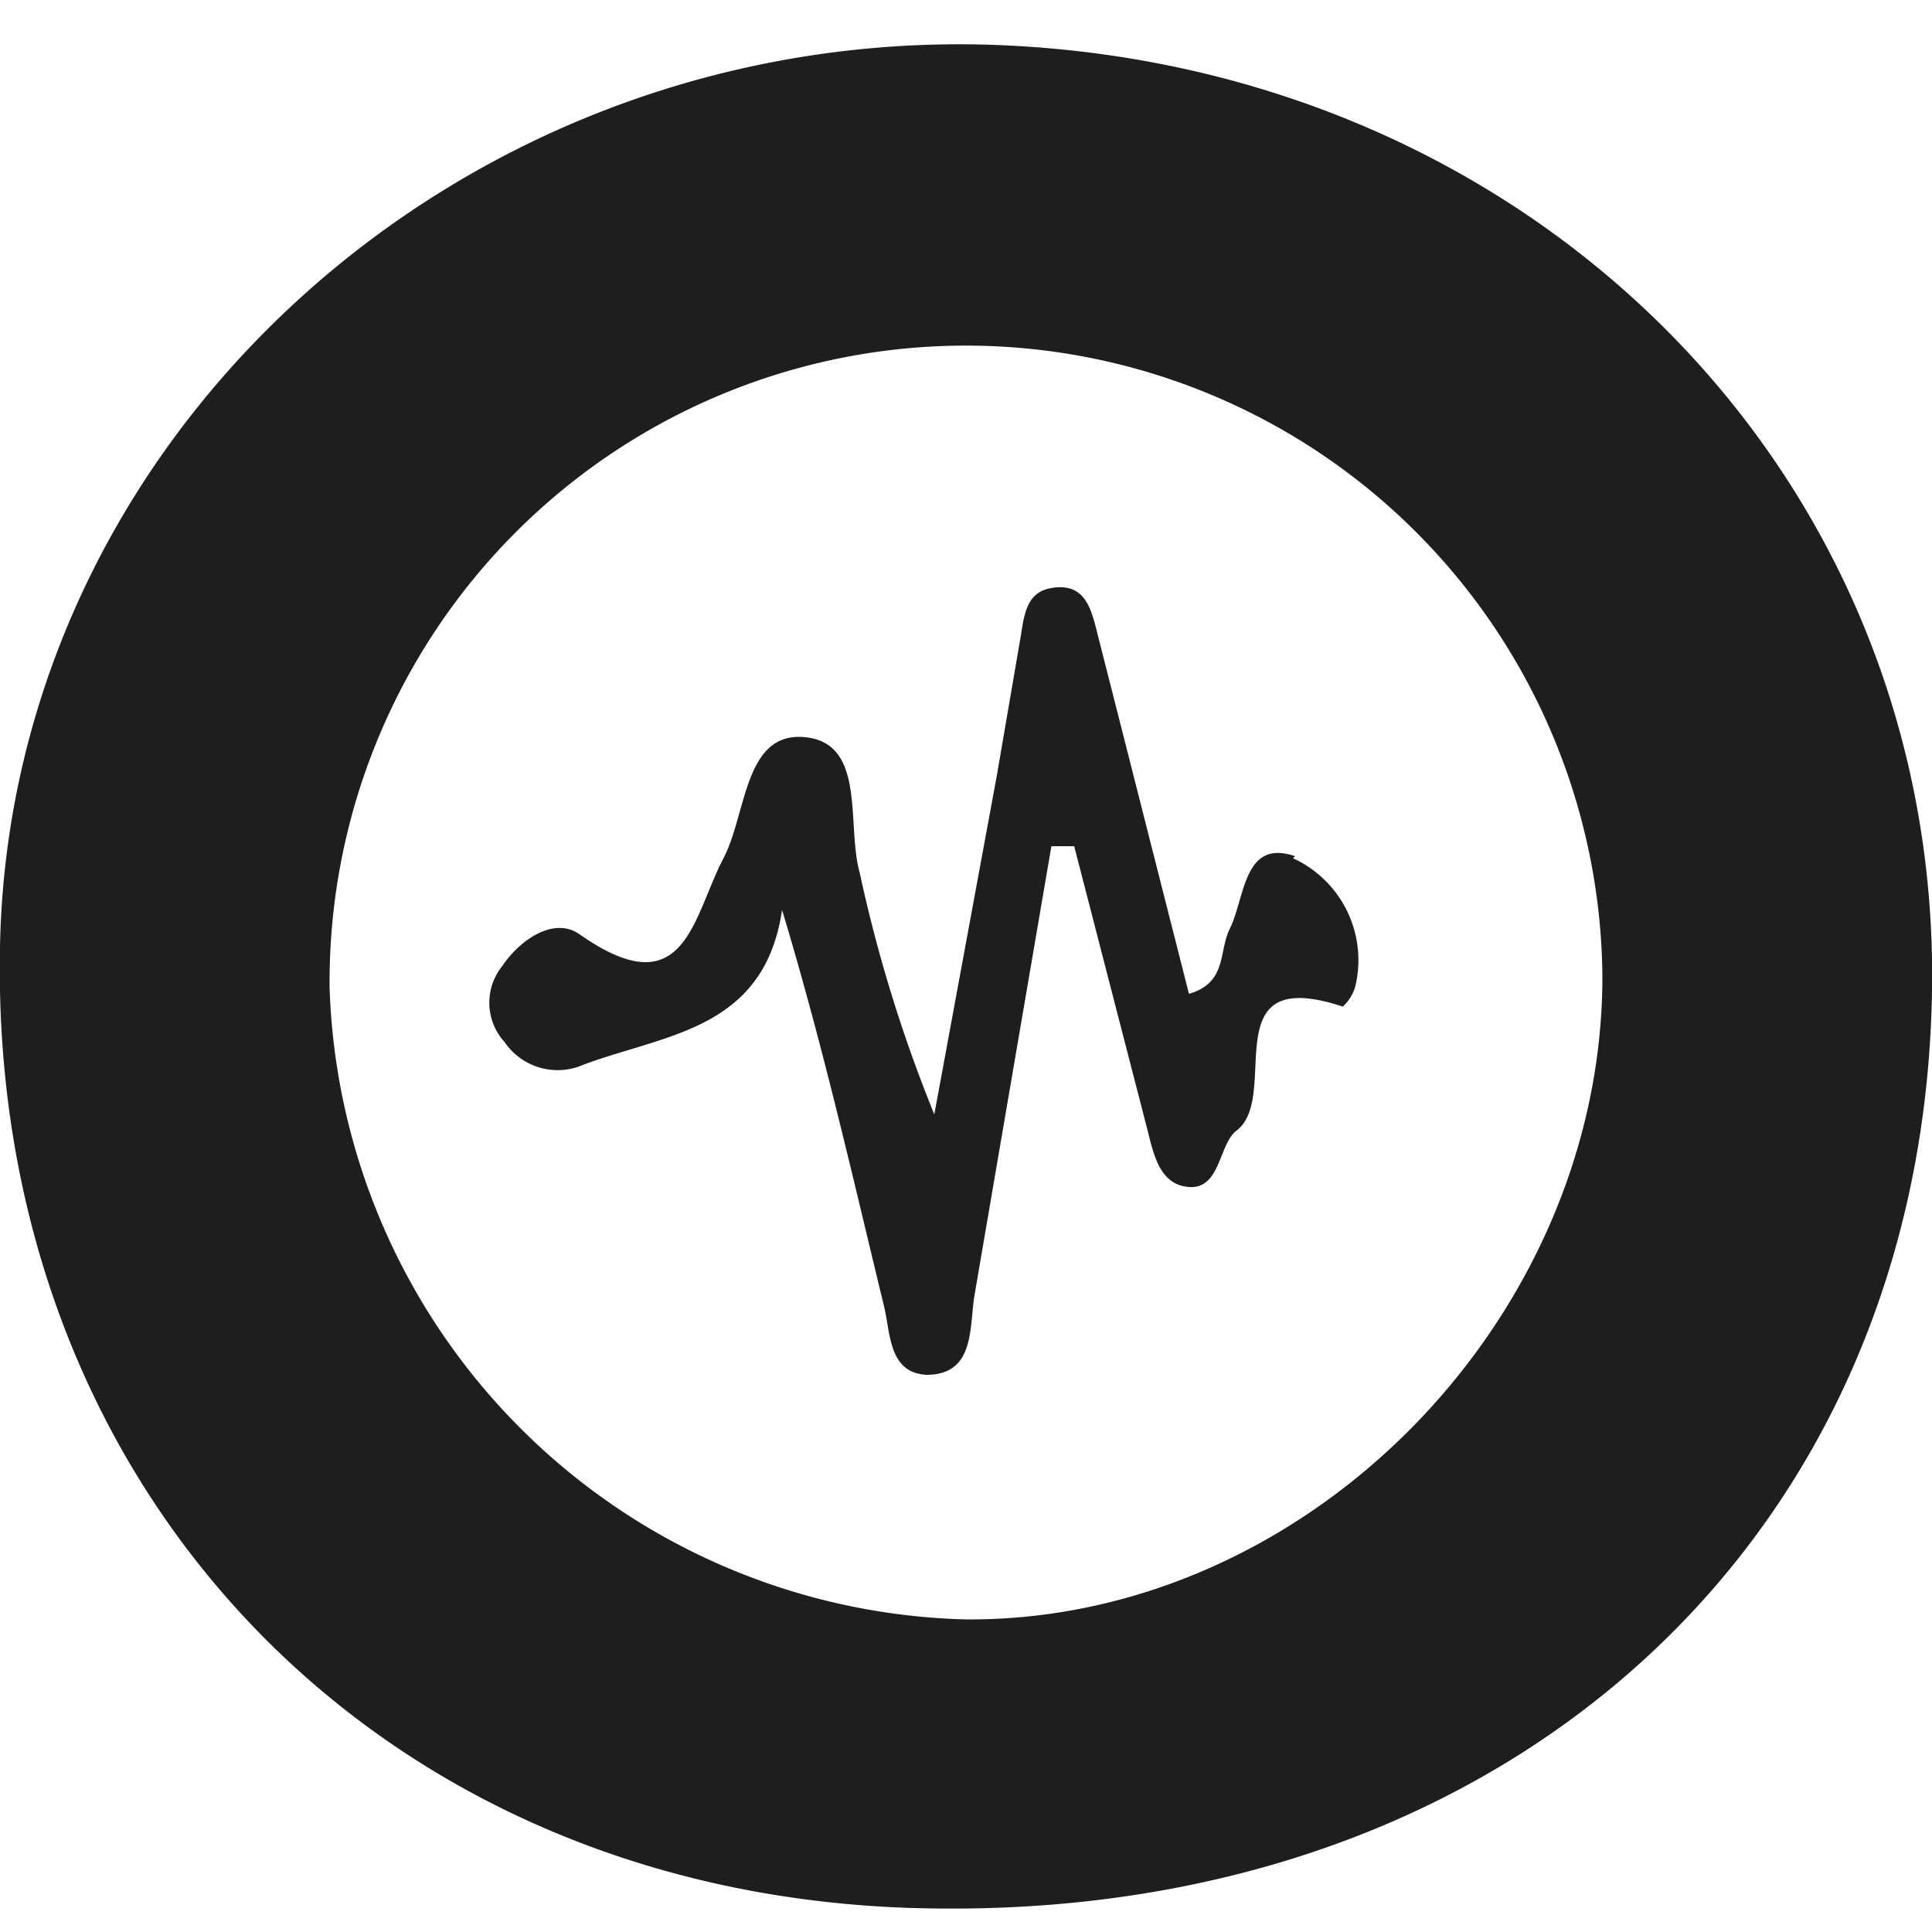
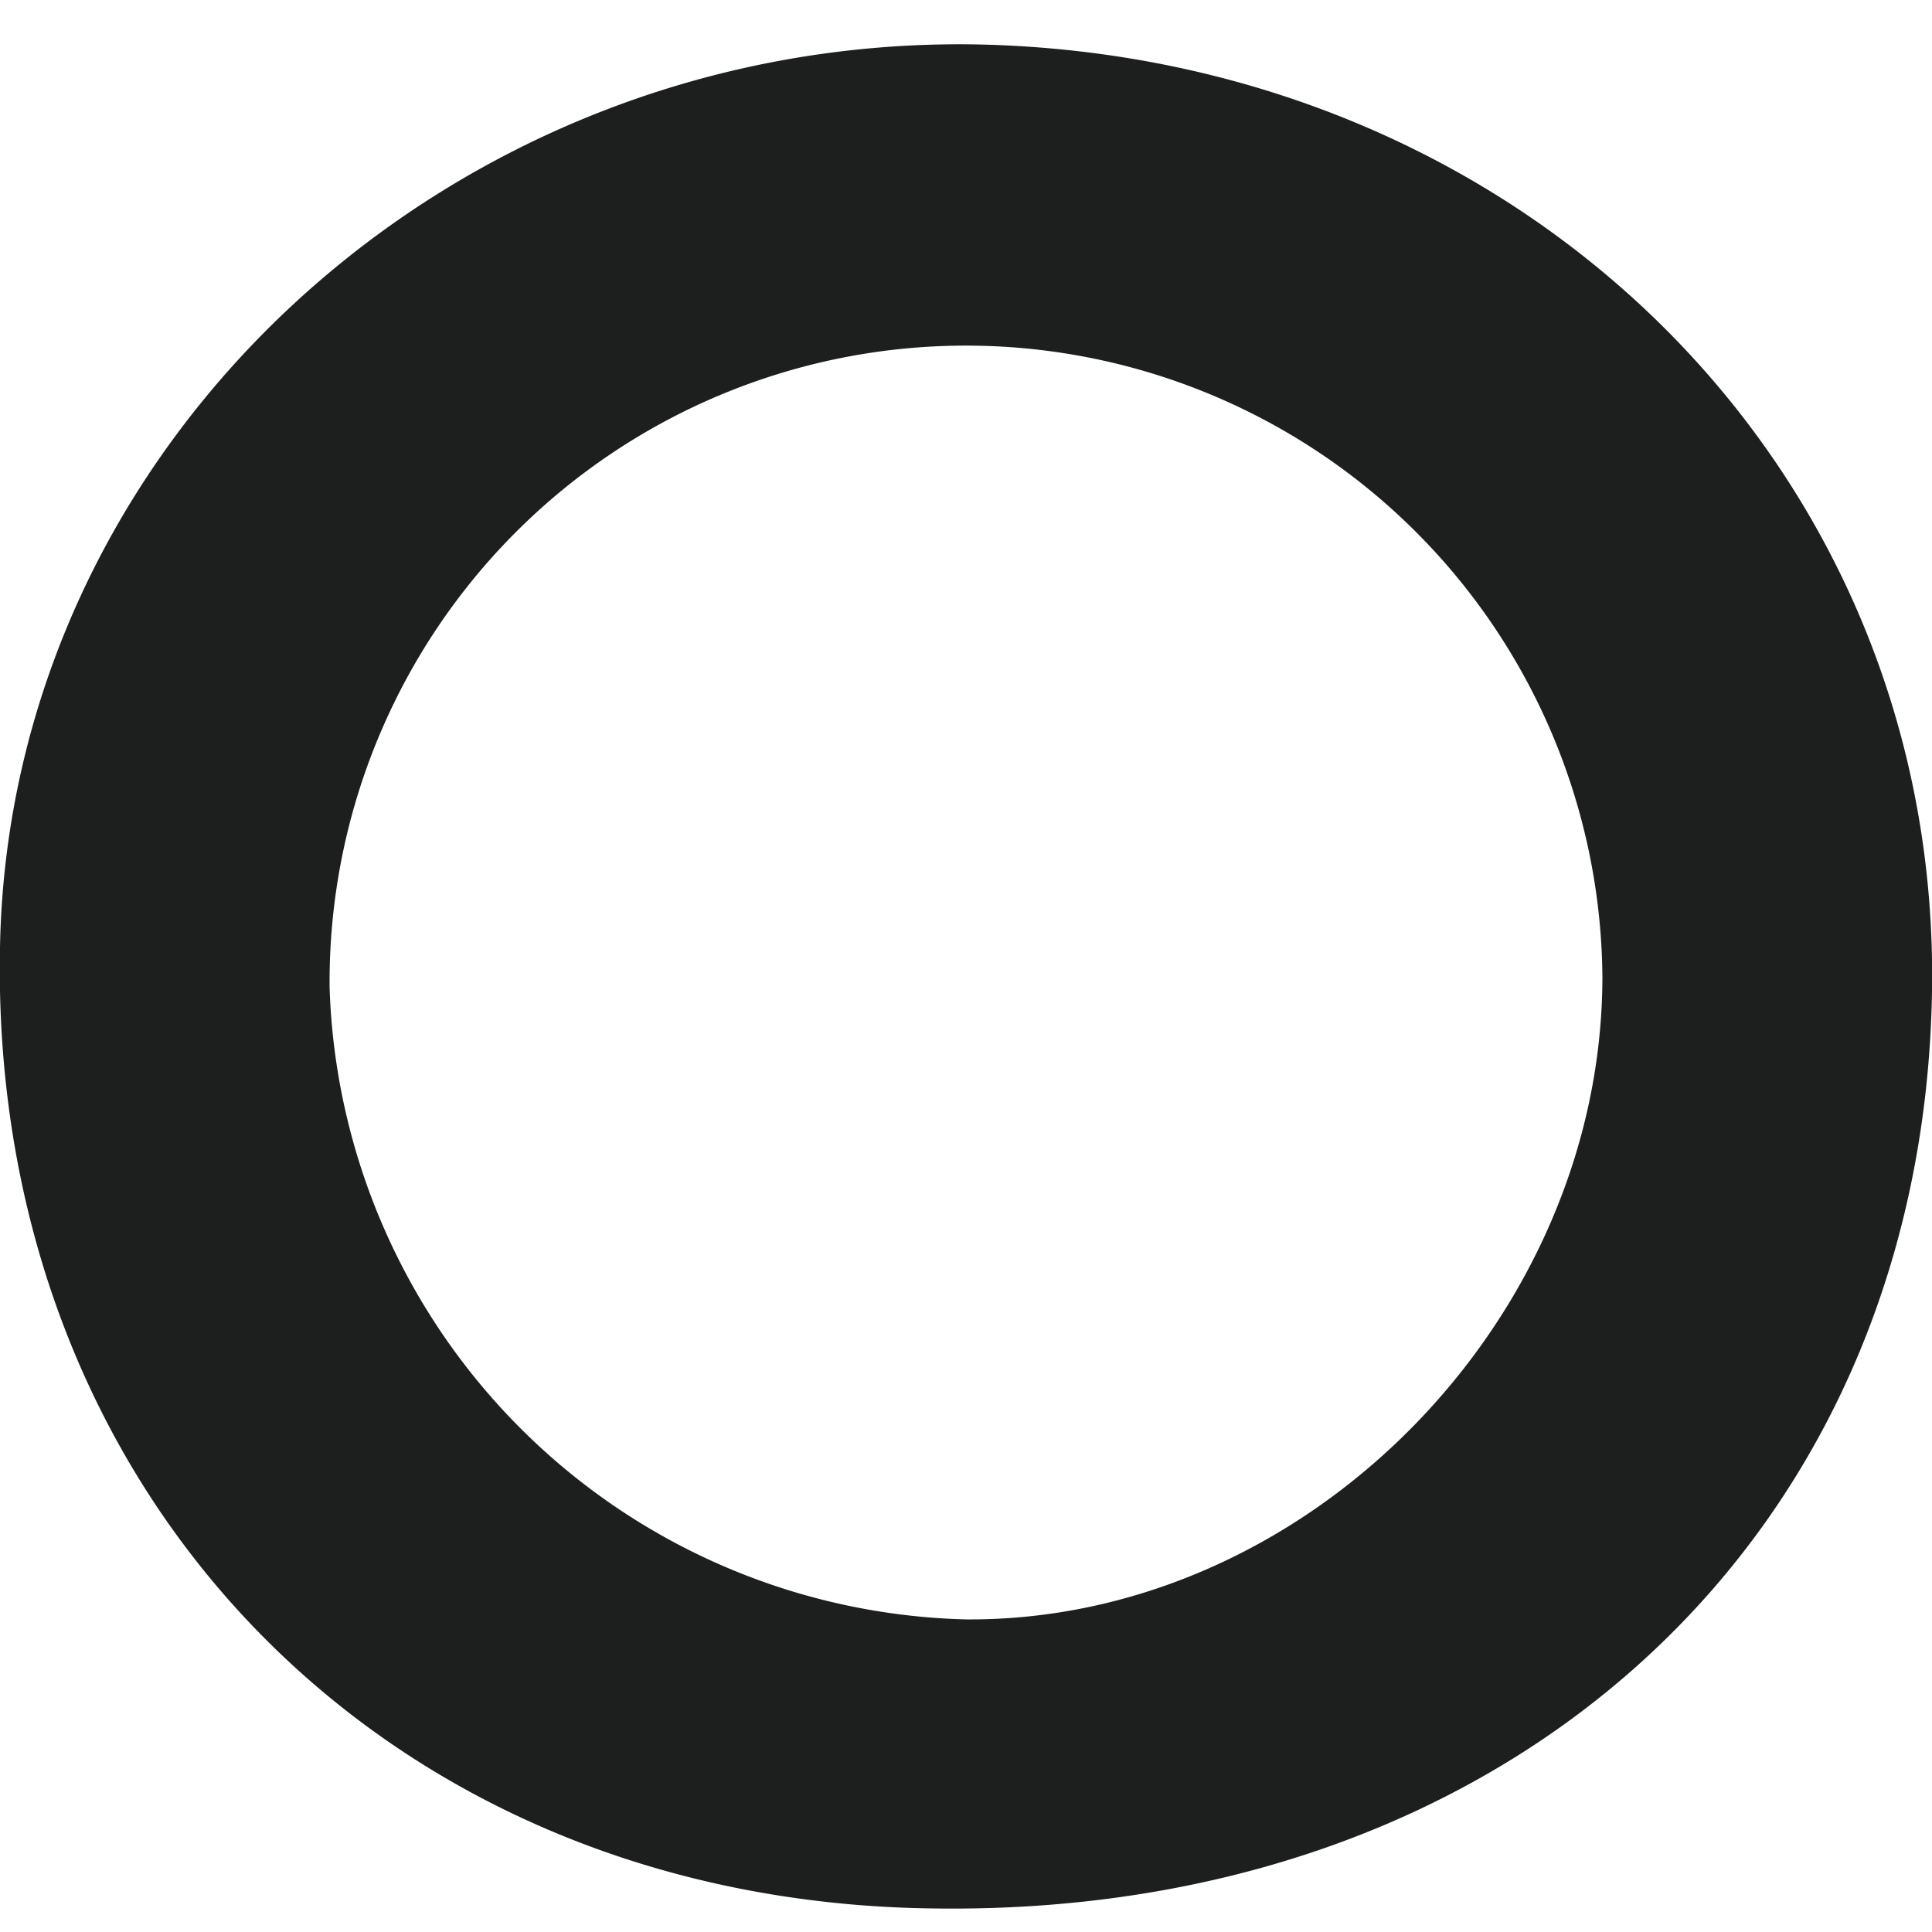
<svg xmlns="http://www.w3.org/2000/svg" id="Layer_1" data-name="Layer 1" viewBox="0 0 50 50">
  <defs>
    <style>.cls-1{fill:#1d1e1e;}</style>
  </defs>
  <g id="A_18" data-name="A 18">
    <path class="cls-1" d="M25.29,1.15c14.14.29,24.94,11,24.71,24.52-.24,14.14-10.92,23.95-25.87,23.72C9.94,49.21-.28,38.65,0,24.51.24,11.43,11.69.91,25.29,1.15ZM25,41.91c8.82.06,16.47-7.76,16.47-16.64a16.47,16.47,0,1,0-32.94.29A16.9,16.9,0,0,0,25,41.91Z" />
-     <path class="cls-1" d="M33.46,22.21a2.9,2.9,0,0,1,1.64,3.2,1.09,1.09,0,0,1-.35.64c-3.39-1.12-1.58,2.33-2.75,3.21-.46.35-.41,1.51-1.22,1.46s-.94-.94-1.11-1.58L27.8,21.9h-.59l-2,11.68c-.12.82,0,2-1.23,2-1-.05-.93-1.11-1.11-1.81-.82-3.38-1.57-6.71-2.63-10.22-.46,3.1-3,3.21-5.13,4a1.66,1.66,0,0,1-2.05-.58A1.51,1.51,0,0,1,13,25c.47-.7,1.35-1.28,2-.82,2.75,1.93,2.92-.46,3.74-2,.59-1.17.53-3.27,2.11-3.1s1.05,2.28,1.4,3.51a37.52,37.52,0,0,0,1.93,6.25l1.62-8.78.59-3.44c.11-.58.11-1.28.81-1.4.94-.17,1.06.64,1.23,1.29l2.34,9.21c1-.29.76-1.1,1.06-1.69.4-.82.35-2.33,1.69-1.87Z" />
  </g>
</svg>